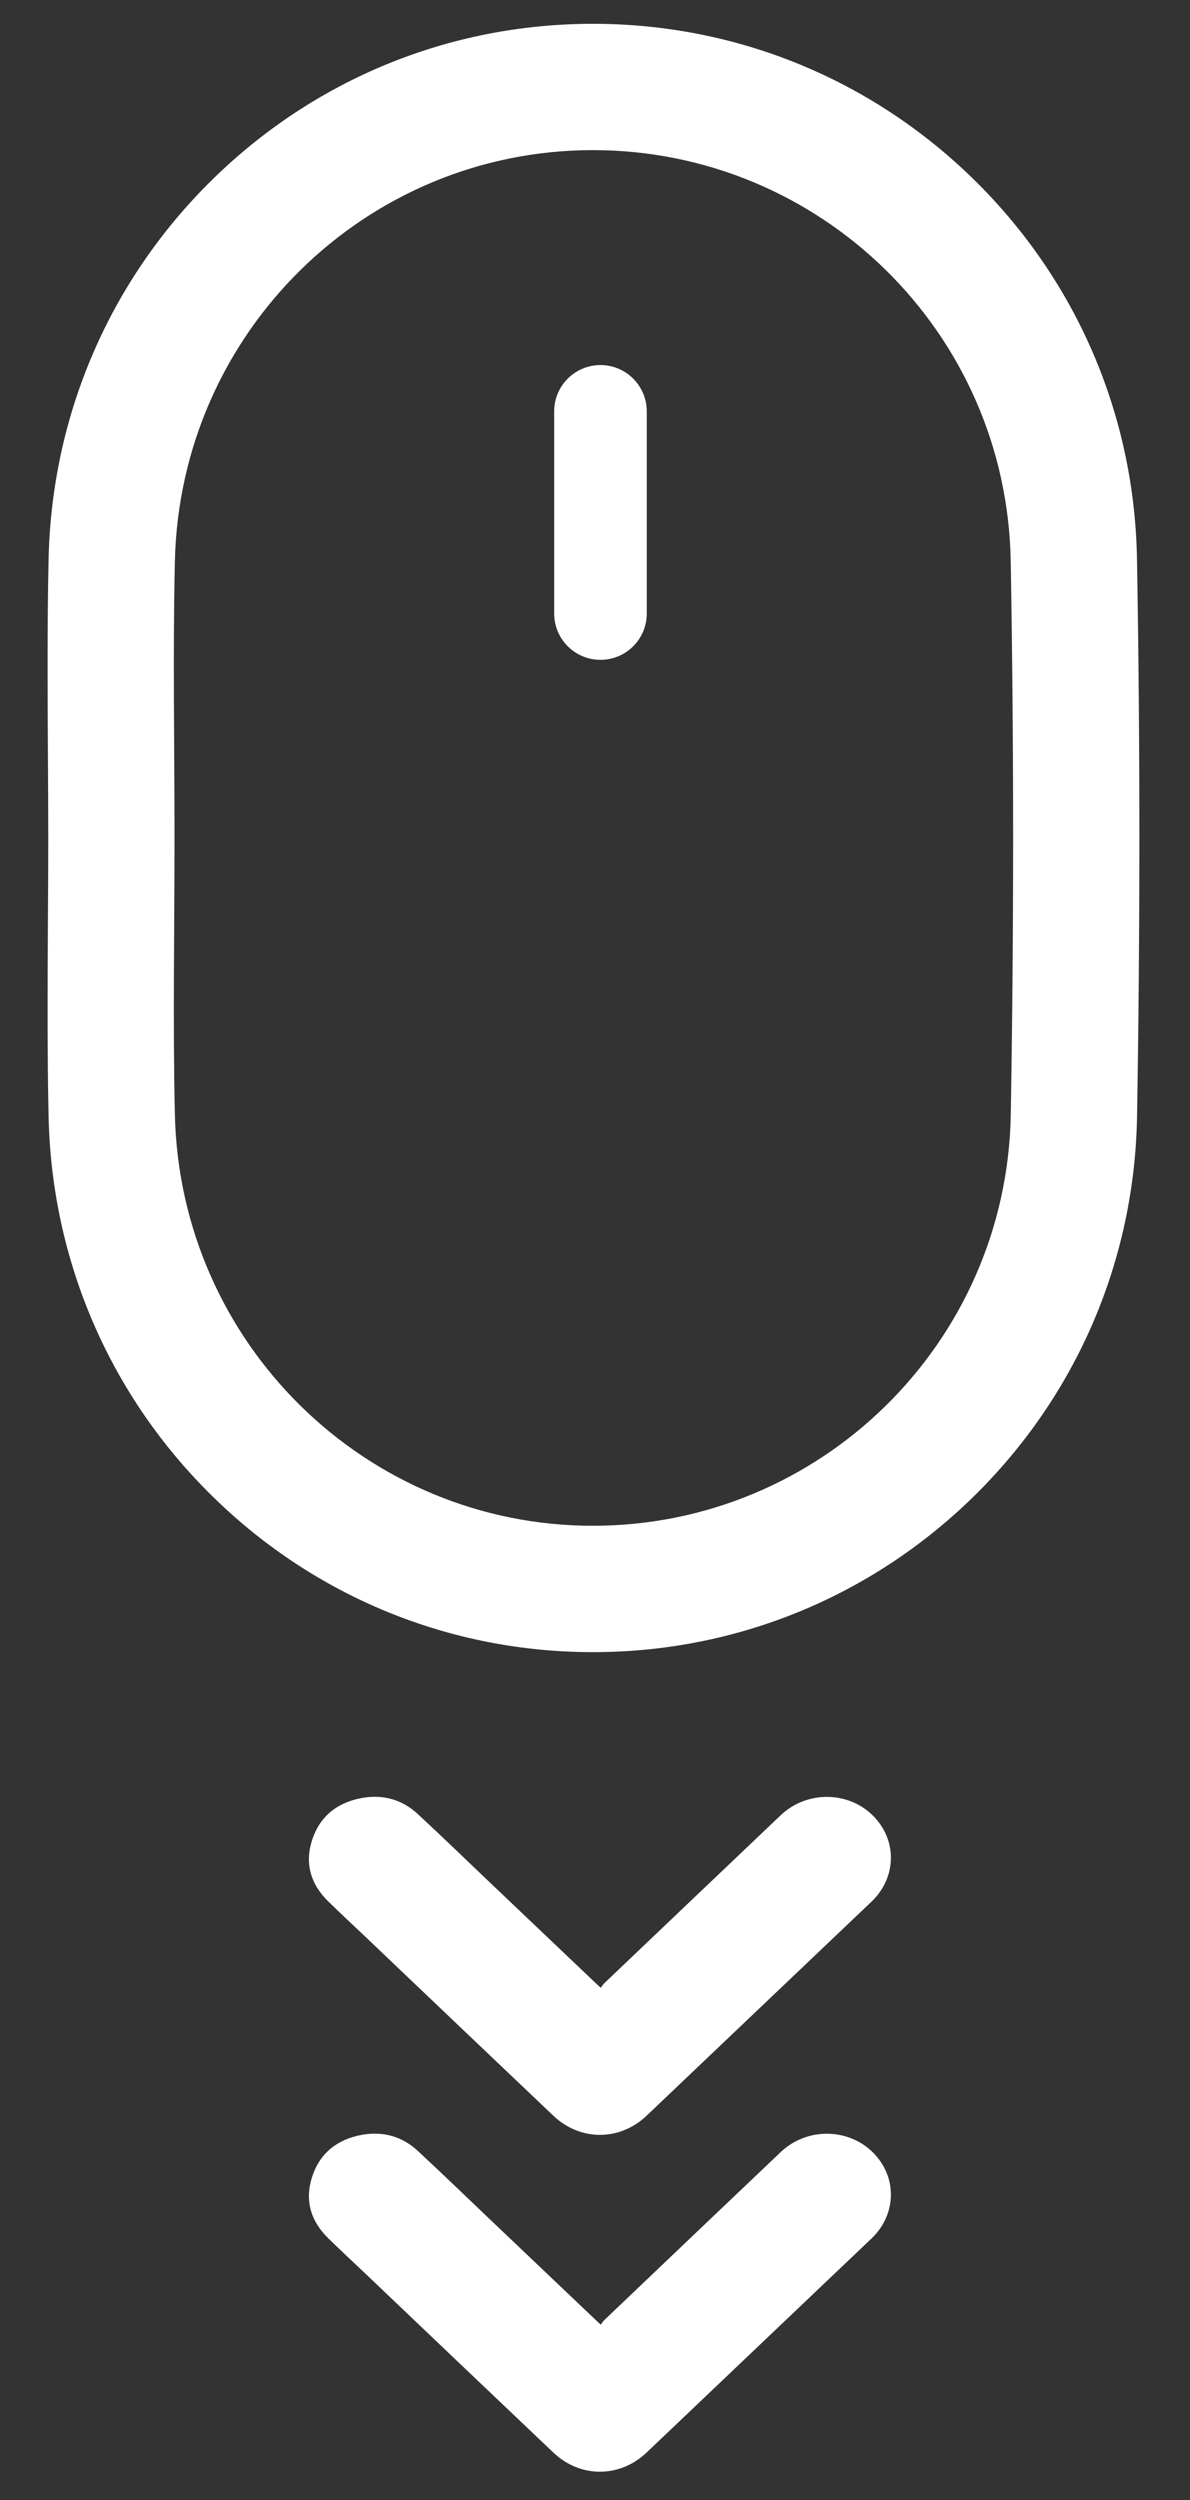
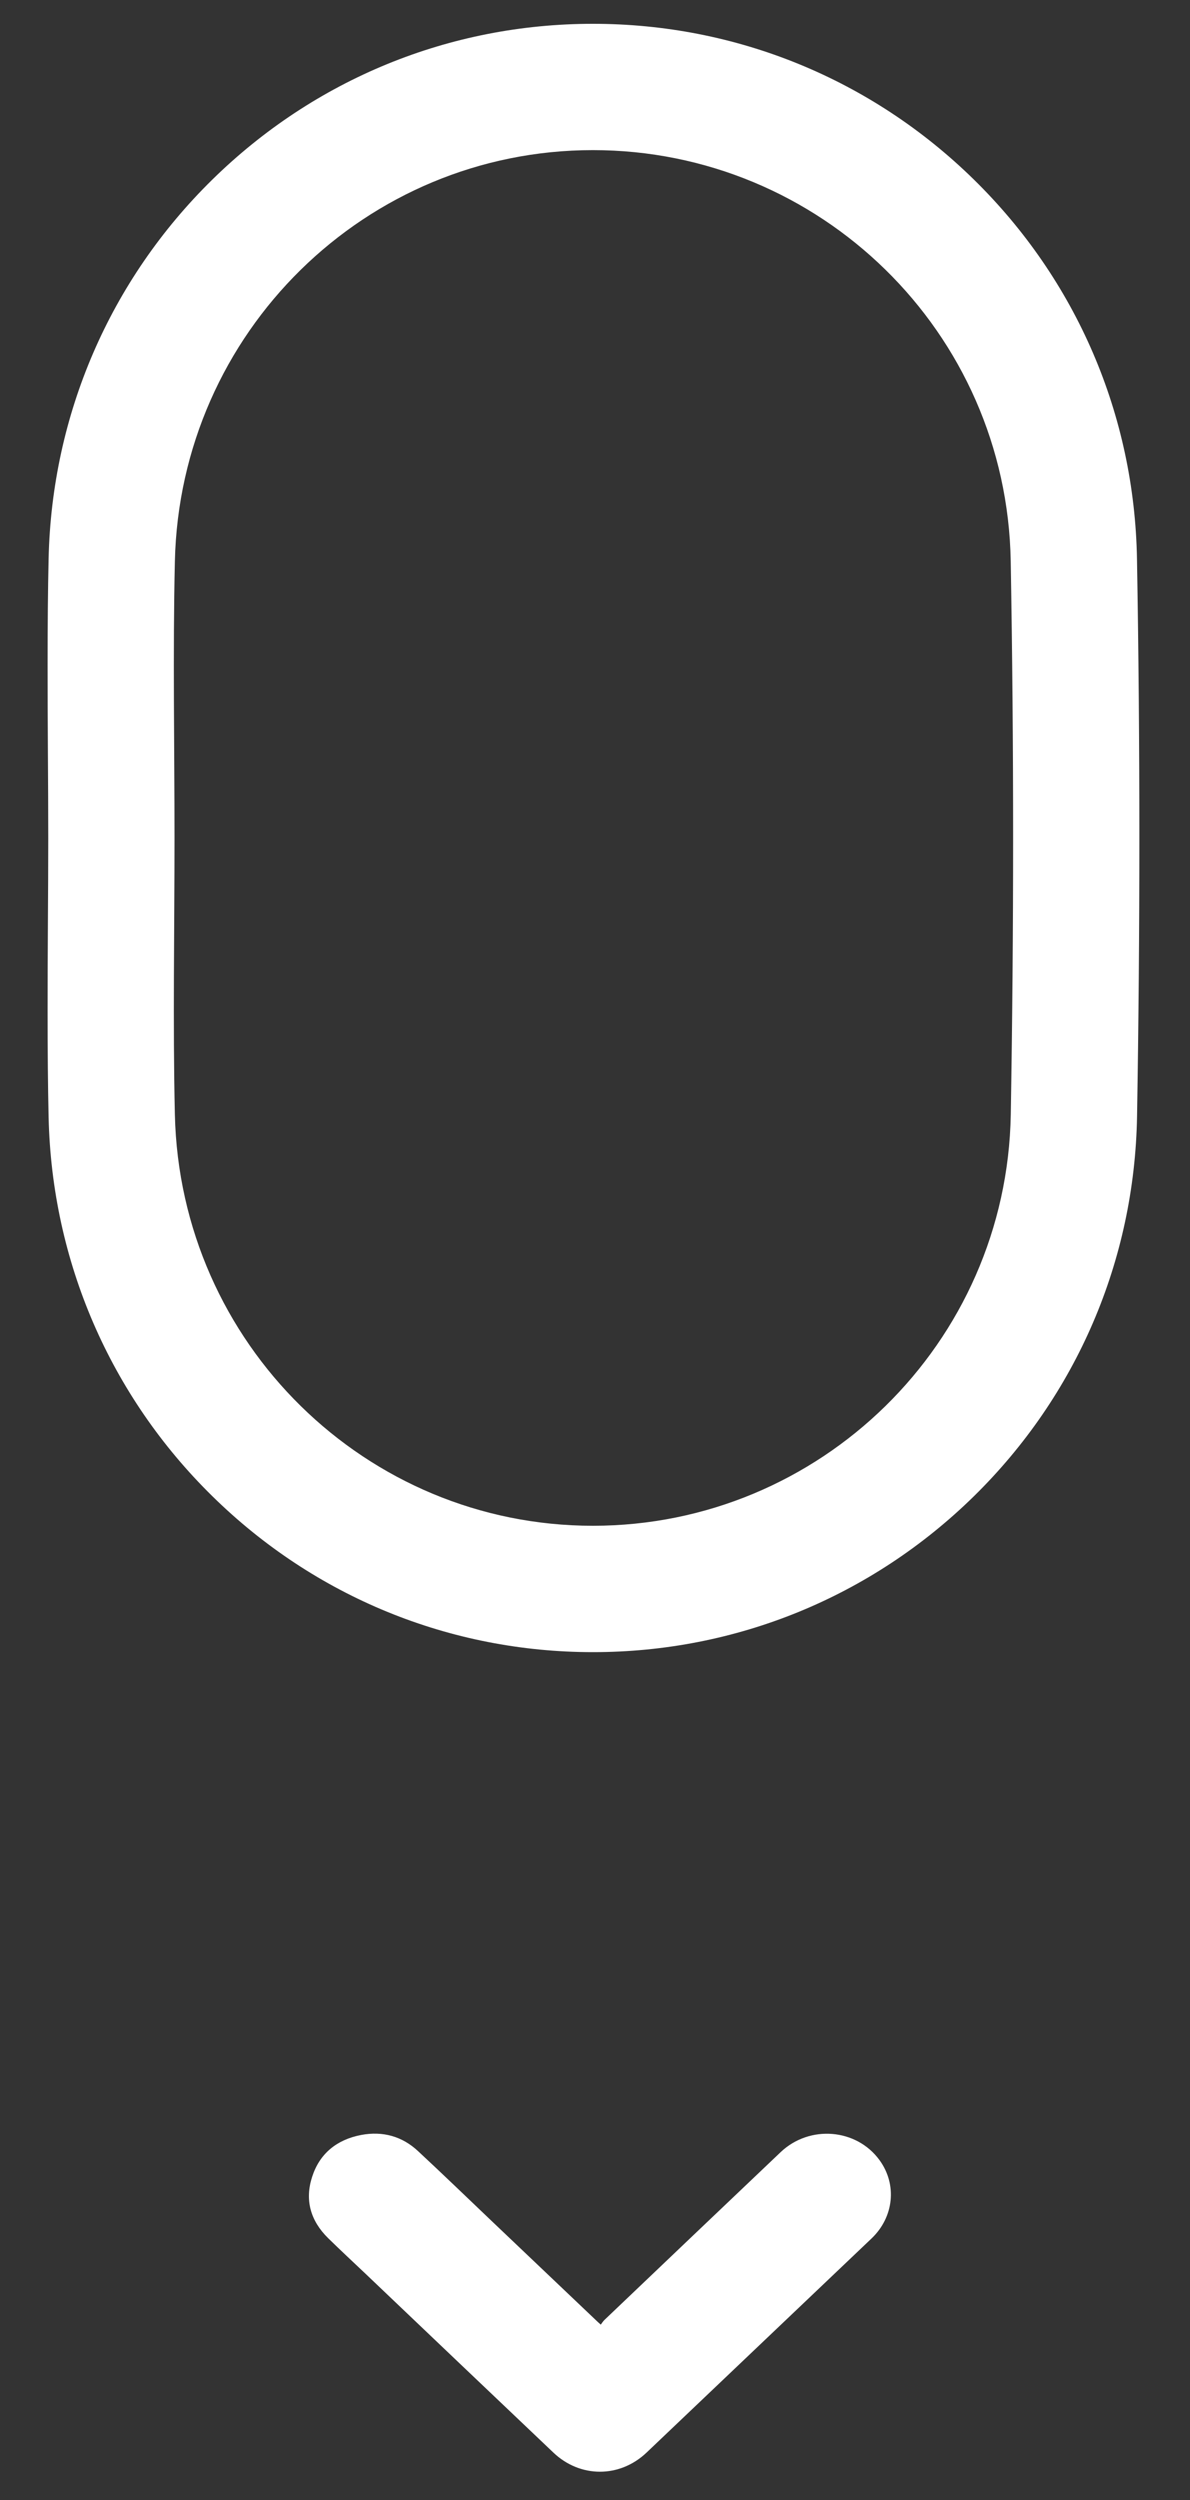
<svg xmlns="http://www.w3.org/2000/svg" width="20px" height="42px" viewBox="0 0 20 42" version="1.1">
  <rect x="0" y="0" width="20" height="42" fill="#333333" stroke="none" />
  <g id="Spec-Design" stroke="none" stroke-width="1" fill="none" fill-rule="evenodd">
    <g id="Stylesheet" transform="translate(-342, -1944)" fill="#FFFFFF">
      <g id="Group-10" transform="translate(342.8, 1944.4)">
        <path d="M2.139,18.324 C2.104,16.776 2.133,15.227 2.133,13.678 C2.133,12.129 2.104,10.58 2.139,9.032 C2.225,5.182 5.35,2.123 9.163,2.122 C12.976,2.121 16.121,5.175 16.187,9.029 C16.241,12.126 16.24,15.225 16.188,18.321 C16.122,22.174 12.976,25.233 9.166,25.233 C5.354,25.234 2.226,22.172 2.139,18.324 M15.567,24.738 C17.294,23.043 18.268,20.778 18.31,18.357 C18.336,16.802 18.349,15.226 18.349,13.674 C18.349,12.118 18.336,10.543 18.309,8.993 C18.268,6.572 17.293,4.307 15.565,2.614 C13.844,0.928 11.57,-0.001 9.163,-3.55271368e-15 C6.757,-3.55271368e-15 4.486,0.931 2.766,2.62 C1.047,4.308 0.071,6.568 0.017,8.984 C0.005,9.52 0,10.087 0,10.771 L0,10.772 C0,11.261 0.002,11.749 0.005,12.237 C0.008,12.717 0.011,13.198 0.011,13.678 C0.011,14.158 0.008,14.638 0.005,15.119 C0.002,15.607 0,16.096 0,16.584 C0,17.268 0.005,17.836 0.017,18.372 C0.072,20.787 1.049,23.048 2.769,24.736 C4.489,26.426 6.761,27.356 9.166,27.356 C11.572,27.356 13.845,26.426 15.567,24.738" id="Fill-1" />
-         <path d="M9.297,32.995 C9.319,32.966 9.336,32.937 9.361,32.914 C10.347,31.974 11.333,31.035 12.32,30.097 C12.808,29.634 13.597,29.7 13.983,30.233 C14.28,30.642 14.224,31.188 13.848,31.547 C12.815,32.53 11.781,33.514 10.747,34.497 C10.52,34.713 10.293,34.928 10.067,35.144 C9.616,35.572 8.952,35.574 8.5,35.144 C7.445,34.142 6.391,33.138 5.337,32.134 C5.129,31.937 4.919,31.742 4.715,31.542 C4.417,31.249 4.32,30.9 4.446,30.512 C4.57,30.126 4.855,29.887 5.272,29.808 C5.635,29.74 5.96,29.832 6.224,30.078 C6.648,30.472 7.063,30.873 7.481,31.271 C8.063,31.825 8.646,32.379 9.228,32.932 C9.245,32.949 9.263,32.964 9.297,32.995" id="Fill-3" />
        <path d="M9.297,38.654 C9.319,38.625 9.336,38.596 9.361,38.573 C10.347,37.633 11.333,36.694 12.32,35.756 C12.808,35.293 13.597,35.359 13.983,35.892 C14.28,36.301 14.224,36.847 13.848,37.206 C12.815,38.189 11.781,39.173 10.747,40.156 C10.52,40.372 10.293,40.587 10.067,40.803 C9.616,41.231 8.952,41.233 8.5,40.803 C7.445,39.801 6.391,38.797 5.337,37.793 C5.129,37.596 4.919,37.401 4.715,37.201 C4.417,36.908 4.32,36.559 4.446,36.171 C4.57,35.785 4.855,35.546 5.272,35.467 C5.635,35.399 5.96,35.491 6.224,35.737 C6.648,36.131 7.063,36.532 7.481,36.93 C8.063,37.484 8.646,38.038 9.228,38.591 C9.245,38.608 9.263,38.623 9.297,38.654" id="Fill-5" />
-         <path d="M8.514,9.907 L8.514,6.511 C8.514,6.082 8.862,5.733 9.292,5.733 L9.292,5.733 C9.722,5.733 10.07,6.082 10.07,6.511 L10.07,9.907 C10.07,10.337 9.722,10.685 9.292,10.685 L9.292,10.685 C8.862,10.685 8.514,10.337 8.514,9.907" id="Fill-8" />
      </g>
    </g>
  </g>
</svg>